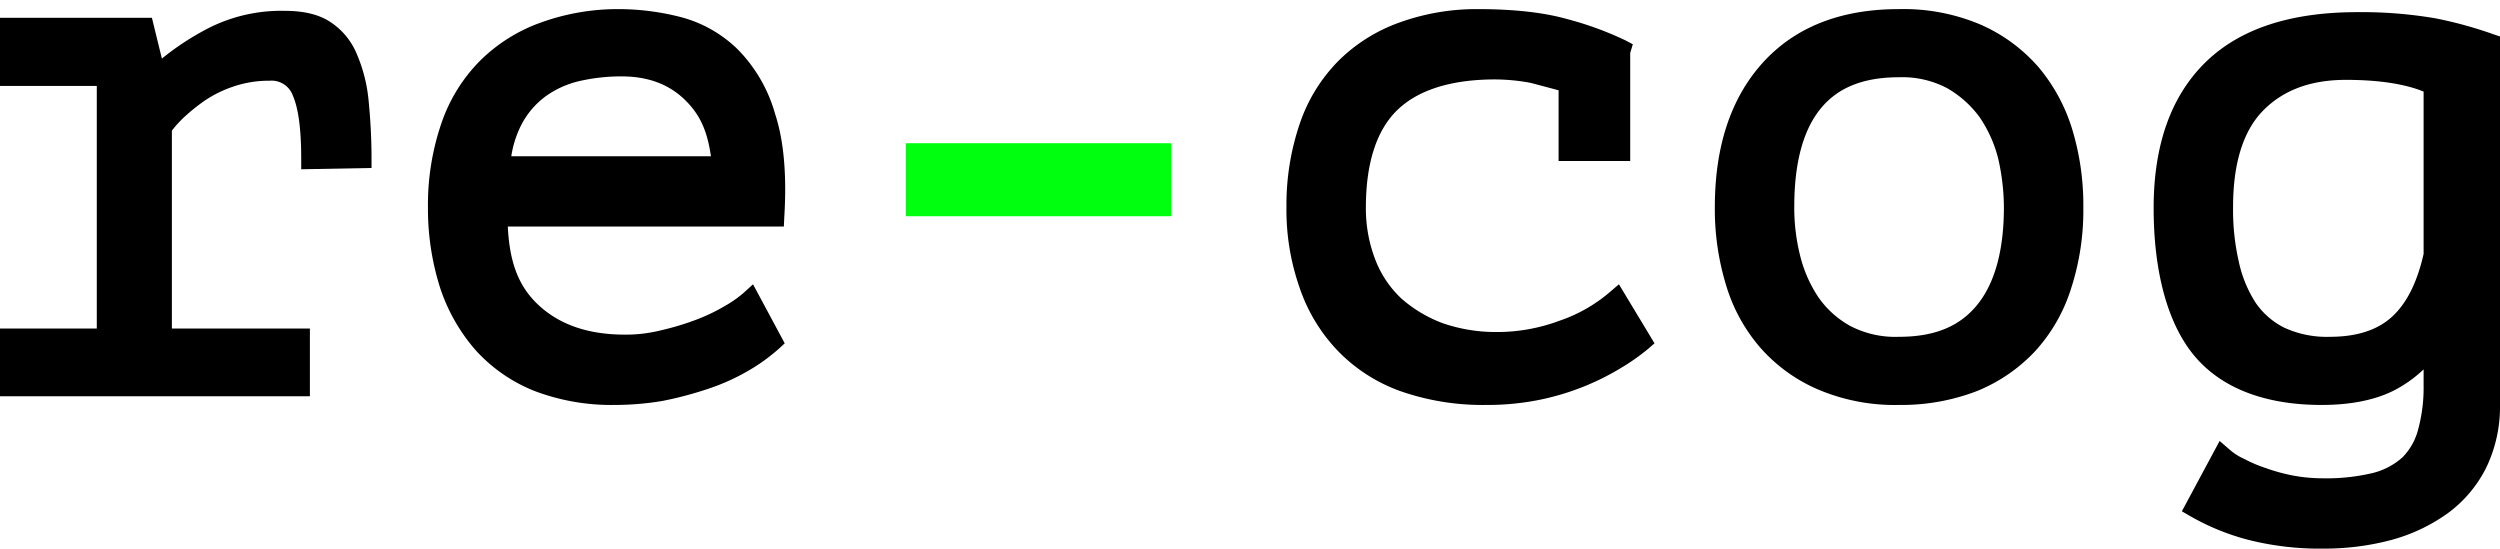
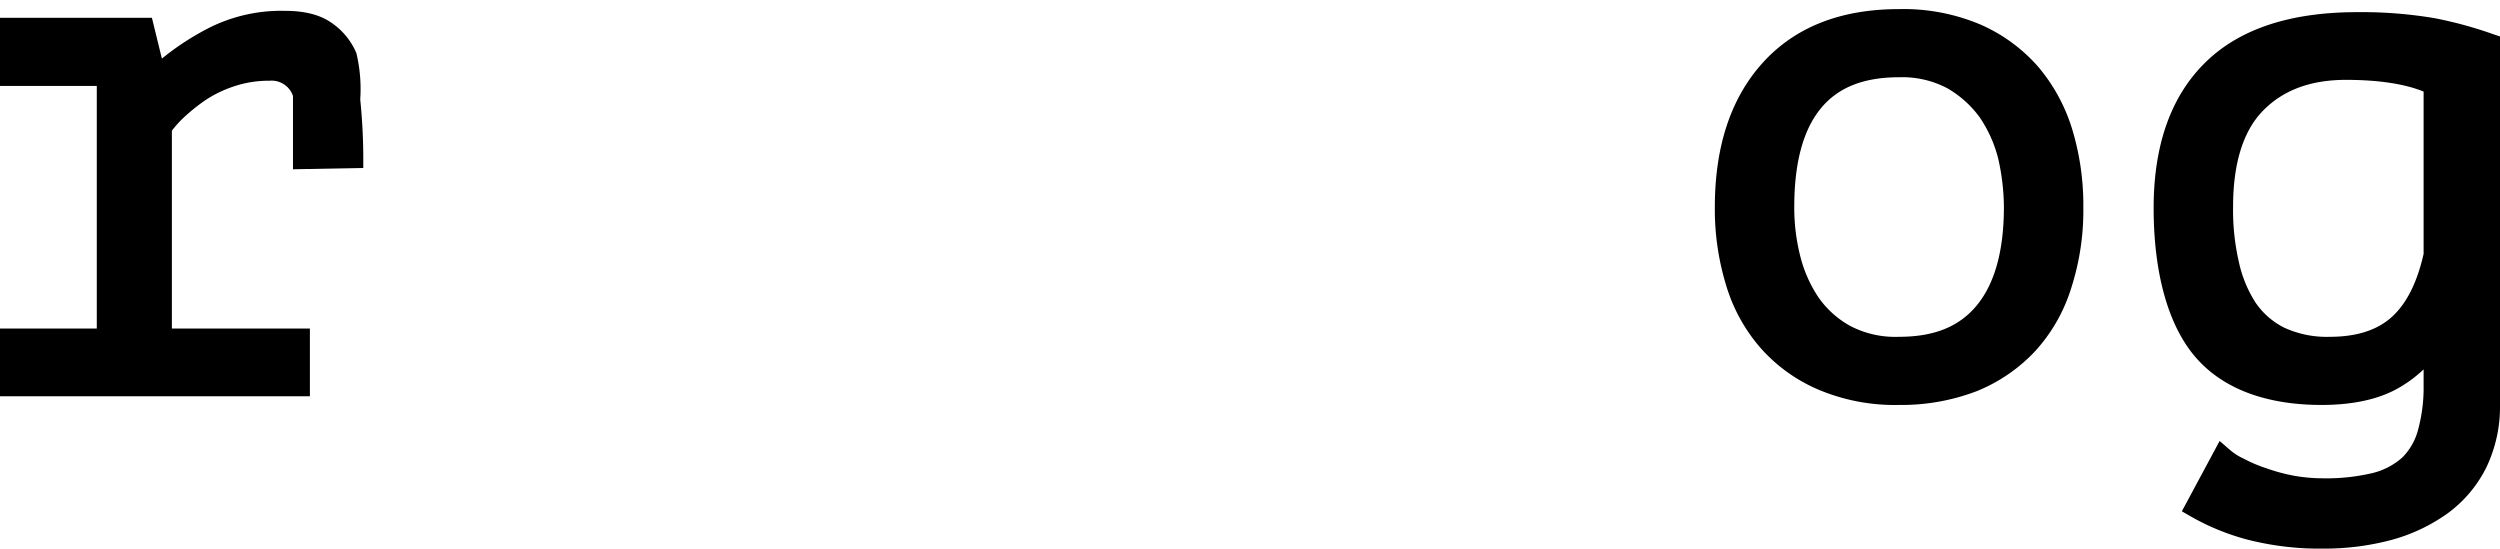
<svg xmlns="http://www.w3.org/2000/svg" id="Layer_1" data-name="Layer 1" viewBox="0 0 576 126.4" style="fill:currentColor;">
  <defs>
    <style>.cls-1{fill:#00ff0f;}</style>
  </defs>
  <title>Logo</title>
-   <path d="M82.1,12.2A16.1,16.1,0,0,0,76,5c-2.6-1.7-6.1-2.5-10.3-2.5A37,37,0,0,0,48.2,6.4a61.9,61.9,0,0,0-10.9,7.1L35,4.1H0V19.8H22.3V75.7H0V91.3H71.4V75.7H39.6V30.1a26.8,26.8,0,0,1,2.5-2.8,44.1,44.1,0,0,1,4.9-4A27.1,27.1,0,0,1,53.6,20a25.2,25.2,0,0,1,8.5-1.4,5.2,5.2,0,0,1,5.4,3.5c1.3,3,1.9,7.9,1.9,14.5V39l16.2-.3V36.5c0-5-.3-9.6-.7-13.6A35.6,35.6,0,0,0,82.1,12.2Z" />
-   <path d="M180.7,50c.6-9.6-.1-17.6-2.1-23.7A34.5,34.5,0,0,0,170,11.4,29.5,29.5,0,0,0,157.1,4a57.9,57.9,0,0,0-14.3-1.9,52.2,52.2,0,0,0-18.2,3.1,38,38,0,0,0-14,8.8,37.7,37.7,0,0,0-8.9,14.4,57.9,57.9,0,0,0-3.1,19.3,60,60,0,0,0,2.8,18.6,41.6,41.6,0,0,0,8.2,14.4,36.5,36.5,0,0,0,13.6,9.4,49.9,49.9,0,0,0,18.4,3.2,66.8,66.8,0,0,0,10.9-.9,81.7,81.7,0,0,0,10.3-2.7,49.3,49.3,0,0,0,9.3-4.1,42.5,42.5,0,0,0,7.4-5.3l1.3-1.2-7.3-13.6-2.2,2a25.8,25.8,0,0,1-4.3,3,41.8,41.8,0,0,1-6.7,3.2,62.3,62.3,0,0,1-8,2.4,33.1,33.1,0,0,1-8.3,1c-8.3,0-14.9-2.2-19.8-6.7s-6.8-10.2-7.2-18.2h63.6ZM117.8,36a23.8,23.8,0,0,1,2.4-7.4,19.1,19.1,0,0,1,5.5-6.4,21.7,21.7,0,0,1,7.7-3.5,43.2,43.2,0,0,1,9.8-1.1c6.1,0,10.9,1.8,14.6,5.4s5.2,7.5,6,13Z" />
-   <rect class="cls-1" x="208.7" y="33" width="61.1" height="16.82" />
-   <path d="M370.9,67.3a35.2,35.2,0,0,1-11.6,6.6A41.1,41.1,0,0,1,345,76.5a37.7,37.7,0,0,1-12.5-2,30.6,30.6,0,0,1-9.6-5.7,24.1,24.1,0,0,1-6-8.9,32.6,32.6,0,0,1-2.2-12.1c0-10.3,2.5-17.9,7.3-22.5s12.4-7,22.5-7a45.6,45.6,0,0,1,8.2.8l6.4,1.7V37.1h16.5V12.2l.6-2-1.7-.9a76,76,0,0,0-13.4-4.9c-5.3-1.5-12.2-2.3-20.6-2.3a52.1,52.1,0,0,0-18.1,3.1,38,38,0,0,0-14,8.8,37.7,37.7,0,0,0-8.9,14.4,57.9,57.9,0,0,0-3.1,19.3,54,54,0,0,0,3,18.5,39.1,39.1,0,0,0,8.8,14.6,37.8,37.8,0,0,0,14.4,9.3,57.5,57.5,0,0,0,19.8,3.2,60.7,60.7,0,0,0,12.4-1.2,58.9,58.9,0,0,0,10.5-3.2,58.3,58.3,0,0,0,8.3-4.2,48.8,48.8,0,0,0,6.1-4.3l1.5-1.3L373,65.5Z" />
+   <path d="M82.1,12.2A16.1,16.1,0,0,0,76,5c-2.6-1.7-6.1-2.5-10.3-2.5A37,37,0,0,0,48.2,6.4a61.9,61.9,0,0,0-10.9,7.1L35,4.1H0V19.8H22.3V75.7H0V91.3H71.4V75.7H39.6V30.1a26.8,26.8,0,0,1,2.5-2.8,44.1,44.1,0,0,1,4.9-4A27.1,27.1,0,0,1,53.6,20a25.2,25.2,0,0,1,8.5-1.4,5.2,5.2,0,0,1,5.4,3.5V39l16.2-.3V36.5c0-5-.3-9.6-.7-13.6A35.6,35.6,0,0,0,82.1,12.2Z" />
  <path d="M469.7,15.5a37.8,37.8,0,0,0-13.3-9.8,45.5,45.5,0,0,0-18.9-3.6c-13.5,0-24,4.2-31.4,12.4s-11,19.4-11,33.2a59.6,59.6,0,0,0,2.5,17.7,39,39,0,0,0,7.8,14.5,37.3,37.3,0,0,0,13.4,9.8,45.2,45.2,0,0,0,18.7,3.6,48.5,48.5,0,0,0,18-3.2A37.9,37.9,0,0,0,469,80.8a38.5,38.5,0,0,0,8.2-14.4A58.3,58.3,0,0,0,480,47.7,60.1,60.1,0,0,0,477.5,30,40.6,40.6,0,0,0,469.7,15.5ZM419.5,25c3.9-4.8,9.8-7.2,18-7.2a22.2,22.2,0,0,1,11.1,2.5,24.1,24.1,0,0,1,7.5,6.7,29.8,29.8,0,0,1,4.3,9.6,51.8,51.8,0,0,1,1.3,11.1c0,10-2.1,17.6-6.2,22.6s-9.9,7.3-18,7.3a22.4,22.4,0,0,1-11.2-2.5,21.7,21.7,0,0,1-7.4-6.7,30.4,30.4,0,0,1-4.2-9.7,45.3,45.3,0,0,1-1.3-11C413.4,37.6,415.4,30,419.5,25Z" />
  <path d="M574.5,7.9A94.2,94.2,0,0,0,561,4.2a100.8,100.8,0,0,0-17.9-1.4c-15.3,0-27,3.8-34.9,11.5s-12,18.9-12,33.6,3.2,26.7,9.4,34.1,16.2,11.3,29.3,11.3c6.6,0,12.1-1.1,16.4-3.2a29.4,29.4,0,0,0,7.1-5v3.8a36.7,36.7,0,0,1-1.3,10.2,14,14,0,0,1-3.6,6.3,16.1,16.1,0,0,1-6.9,3.6,46.1,46.1,0,0,1-11.5,1.2,37.7,37.7,0,0,1-6.6-.6,41.6,41.6,0,0,1-6.3-1.7,32.5,32.5,0,0,1-5.2-2.2,13.3,13.3,0,0,1-3.4-2.2l-2.2-1.9-8.7,16.2,1.9,1.1a54.3,54.3,0,0,0,13.1,5.4,67.1,67.1,0,0,0,17.7,2.1,60,60,0,0,0,15.6-2,40.5,40.5,0,0,0,12.9-6.1,29.2,29.2,0,0,0,8.9-10.5A32.3,32.3,0,0,0,576,93.2V8.4Zm-34,10.5c7.4,0,13.5.9,17.9,2.7V58.5c-1.5,6.6-3.9,11.4-7.3,14.5s-8.2,4.6-14.3,4.6a23.4,23.4,0,0,1-10.5-2.1,17.4,17.4,0,0,1-6.7-5.9,28.5,28.5,0,0,1-3.8-9.4,53.3,53.3,0,0,1-1.3-12.5c0-10,2.3-17.5,6.9-22.2S532.3,18.4,540.5,18.4Z" />
</svg>